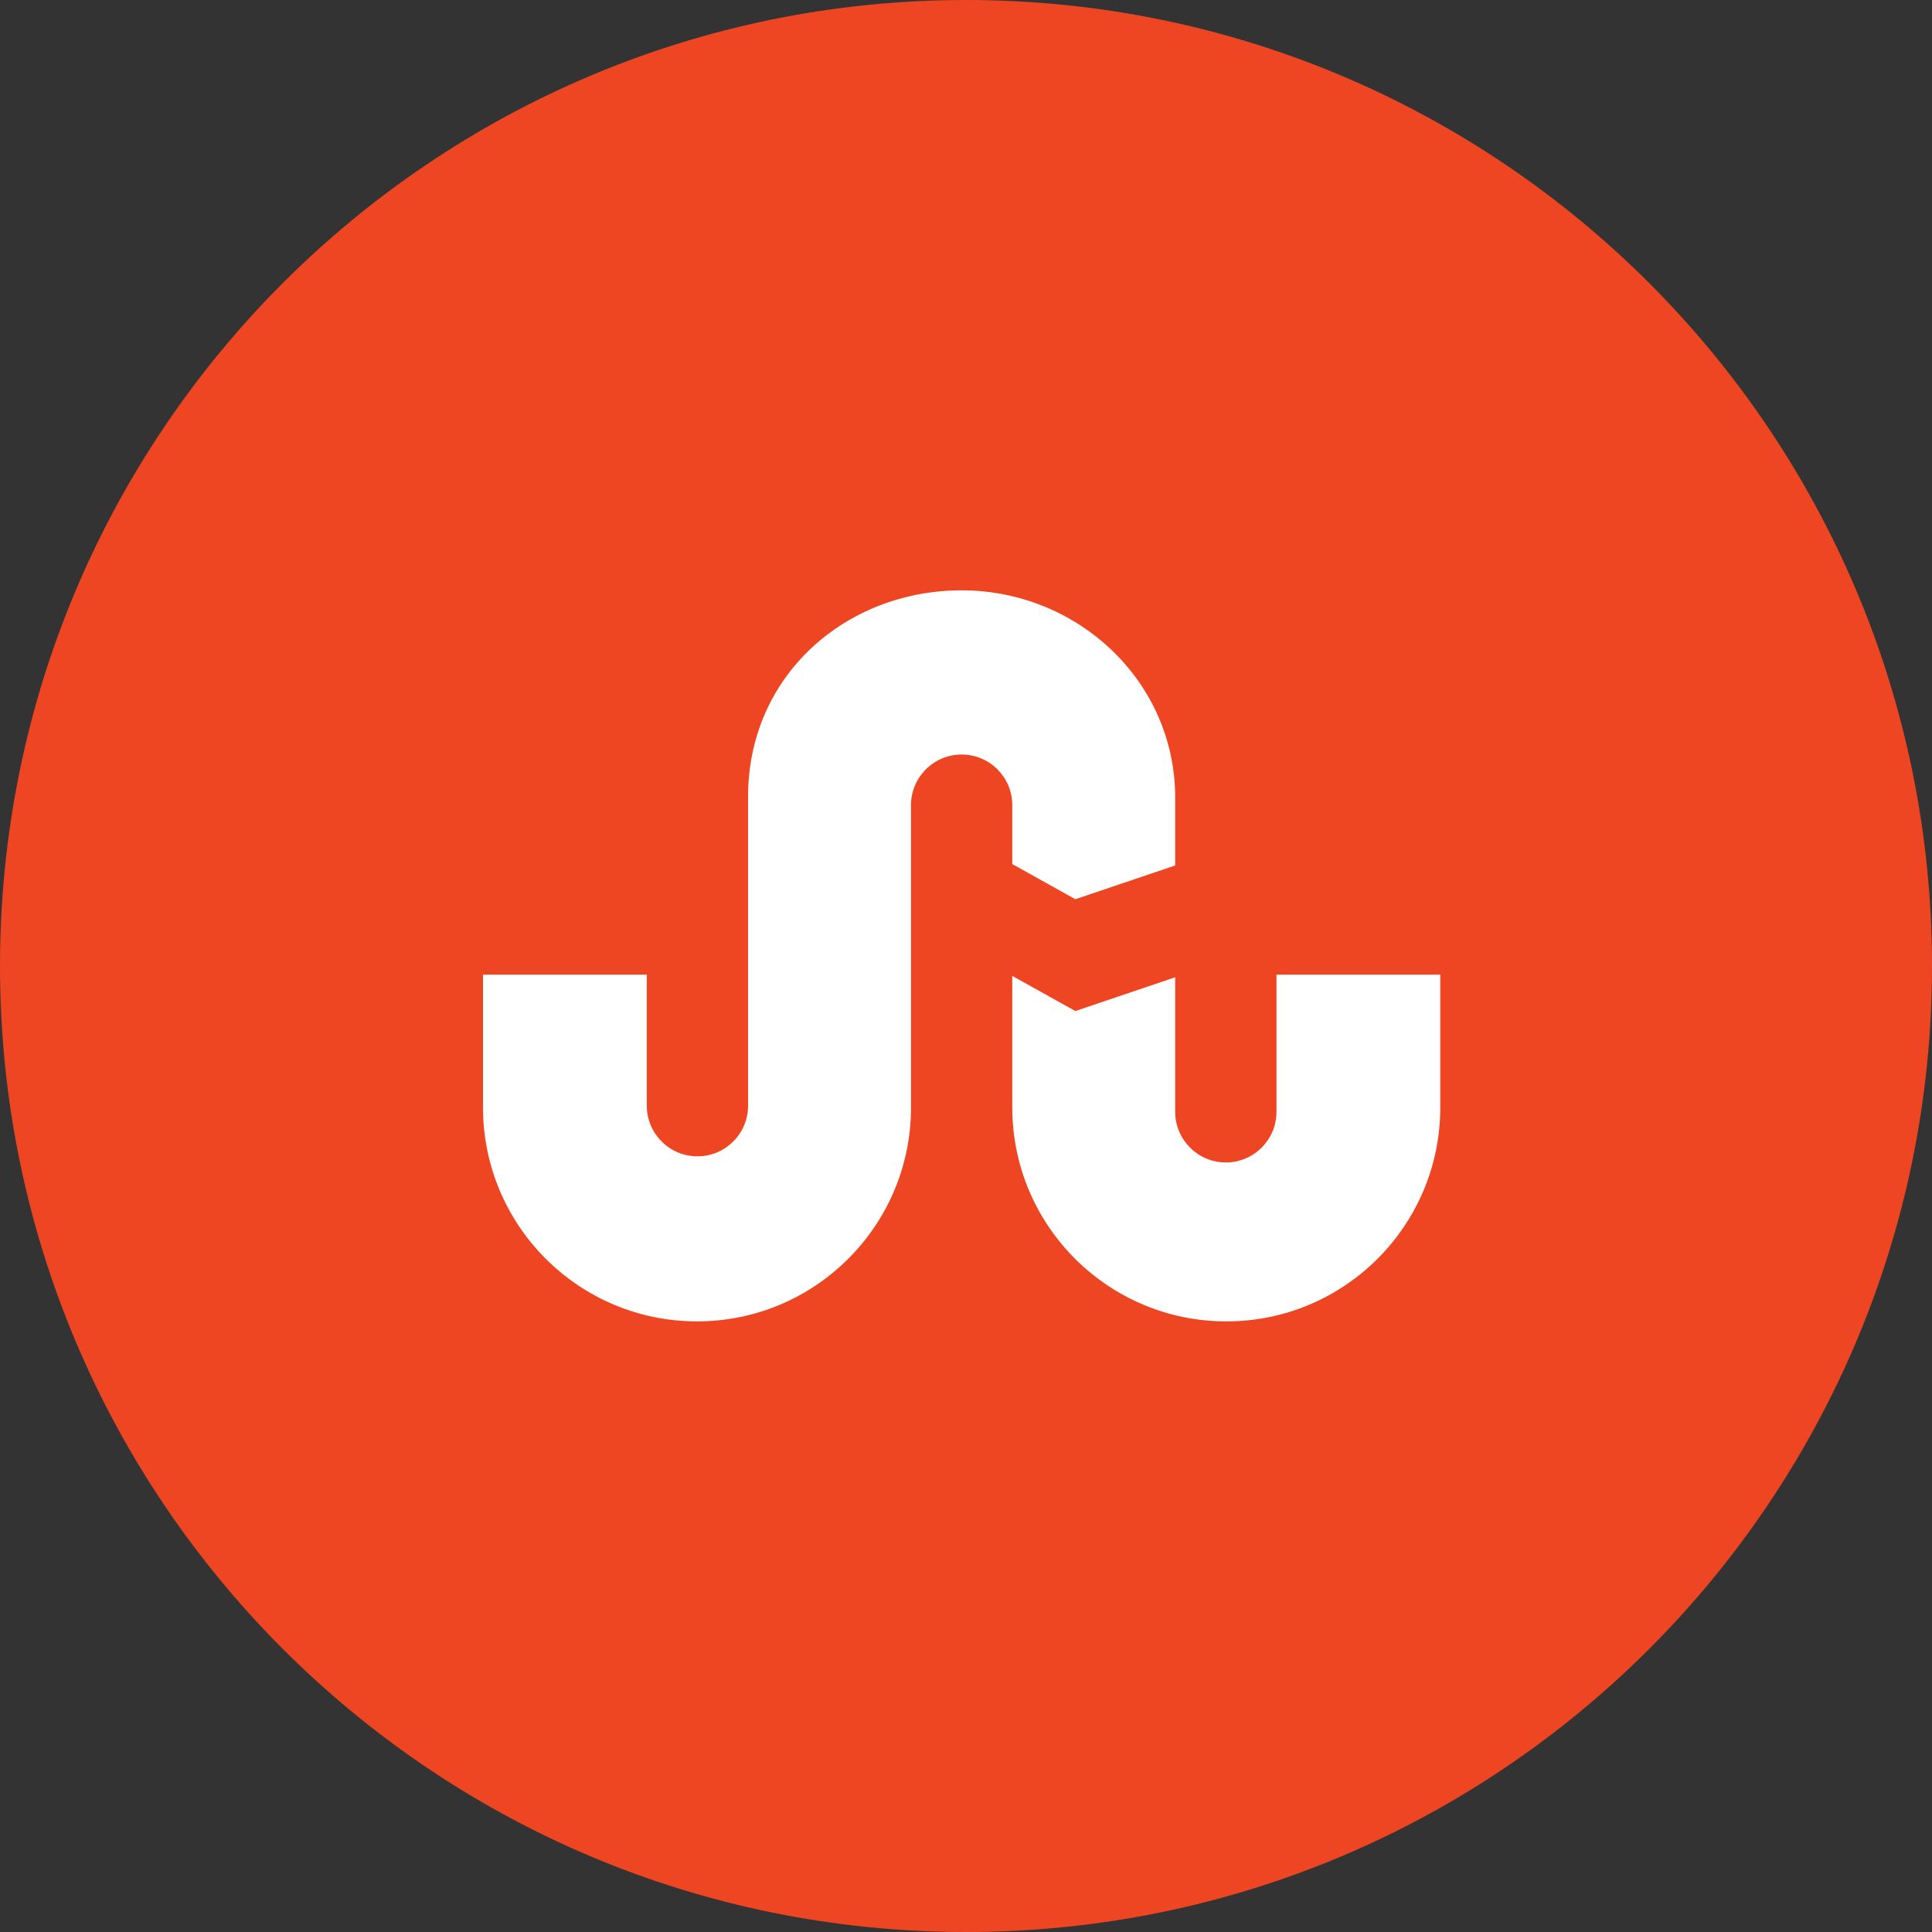
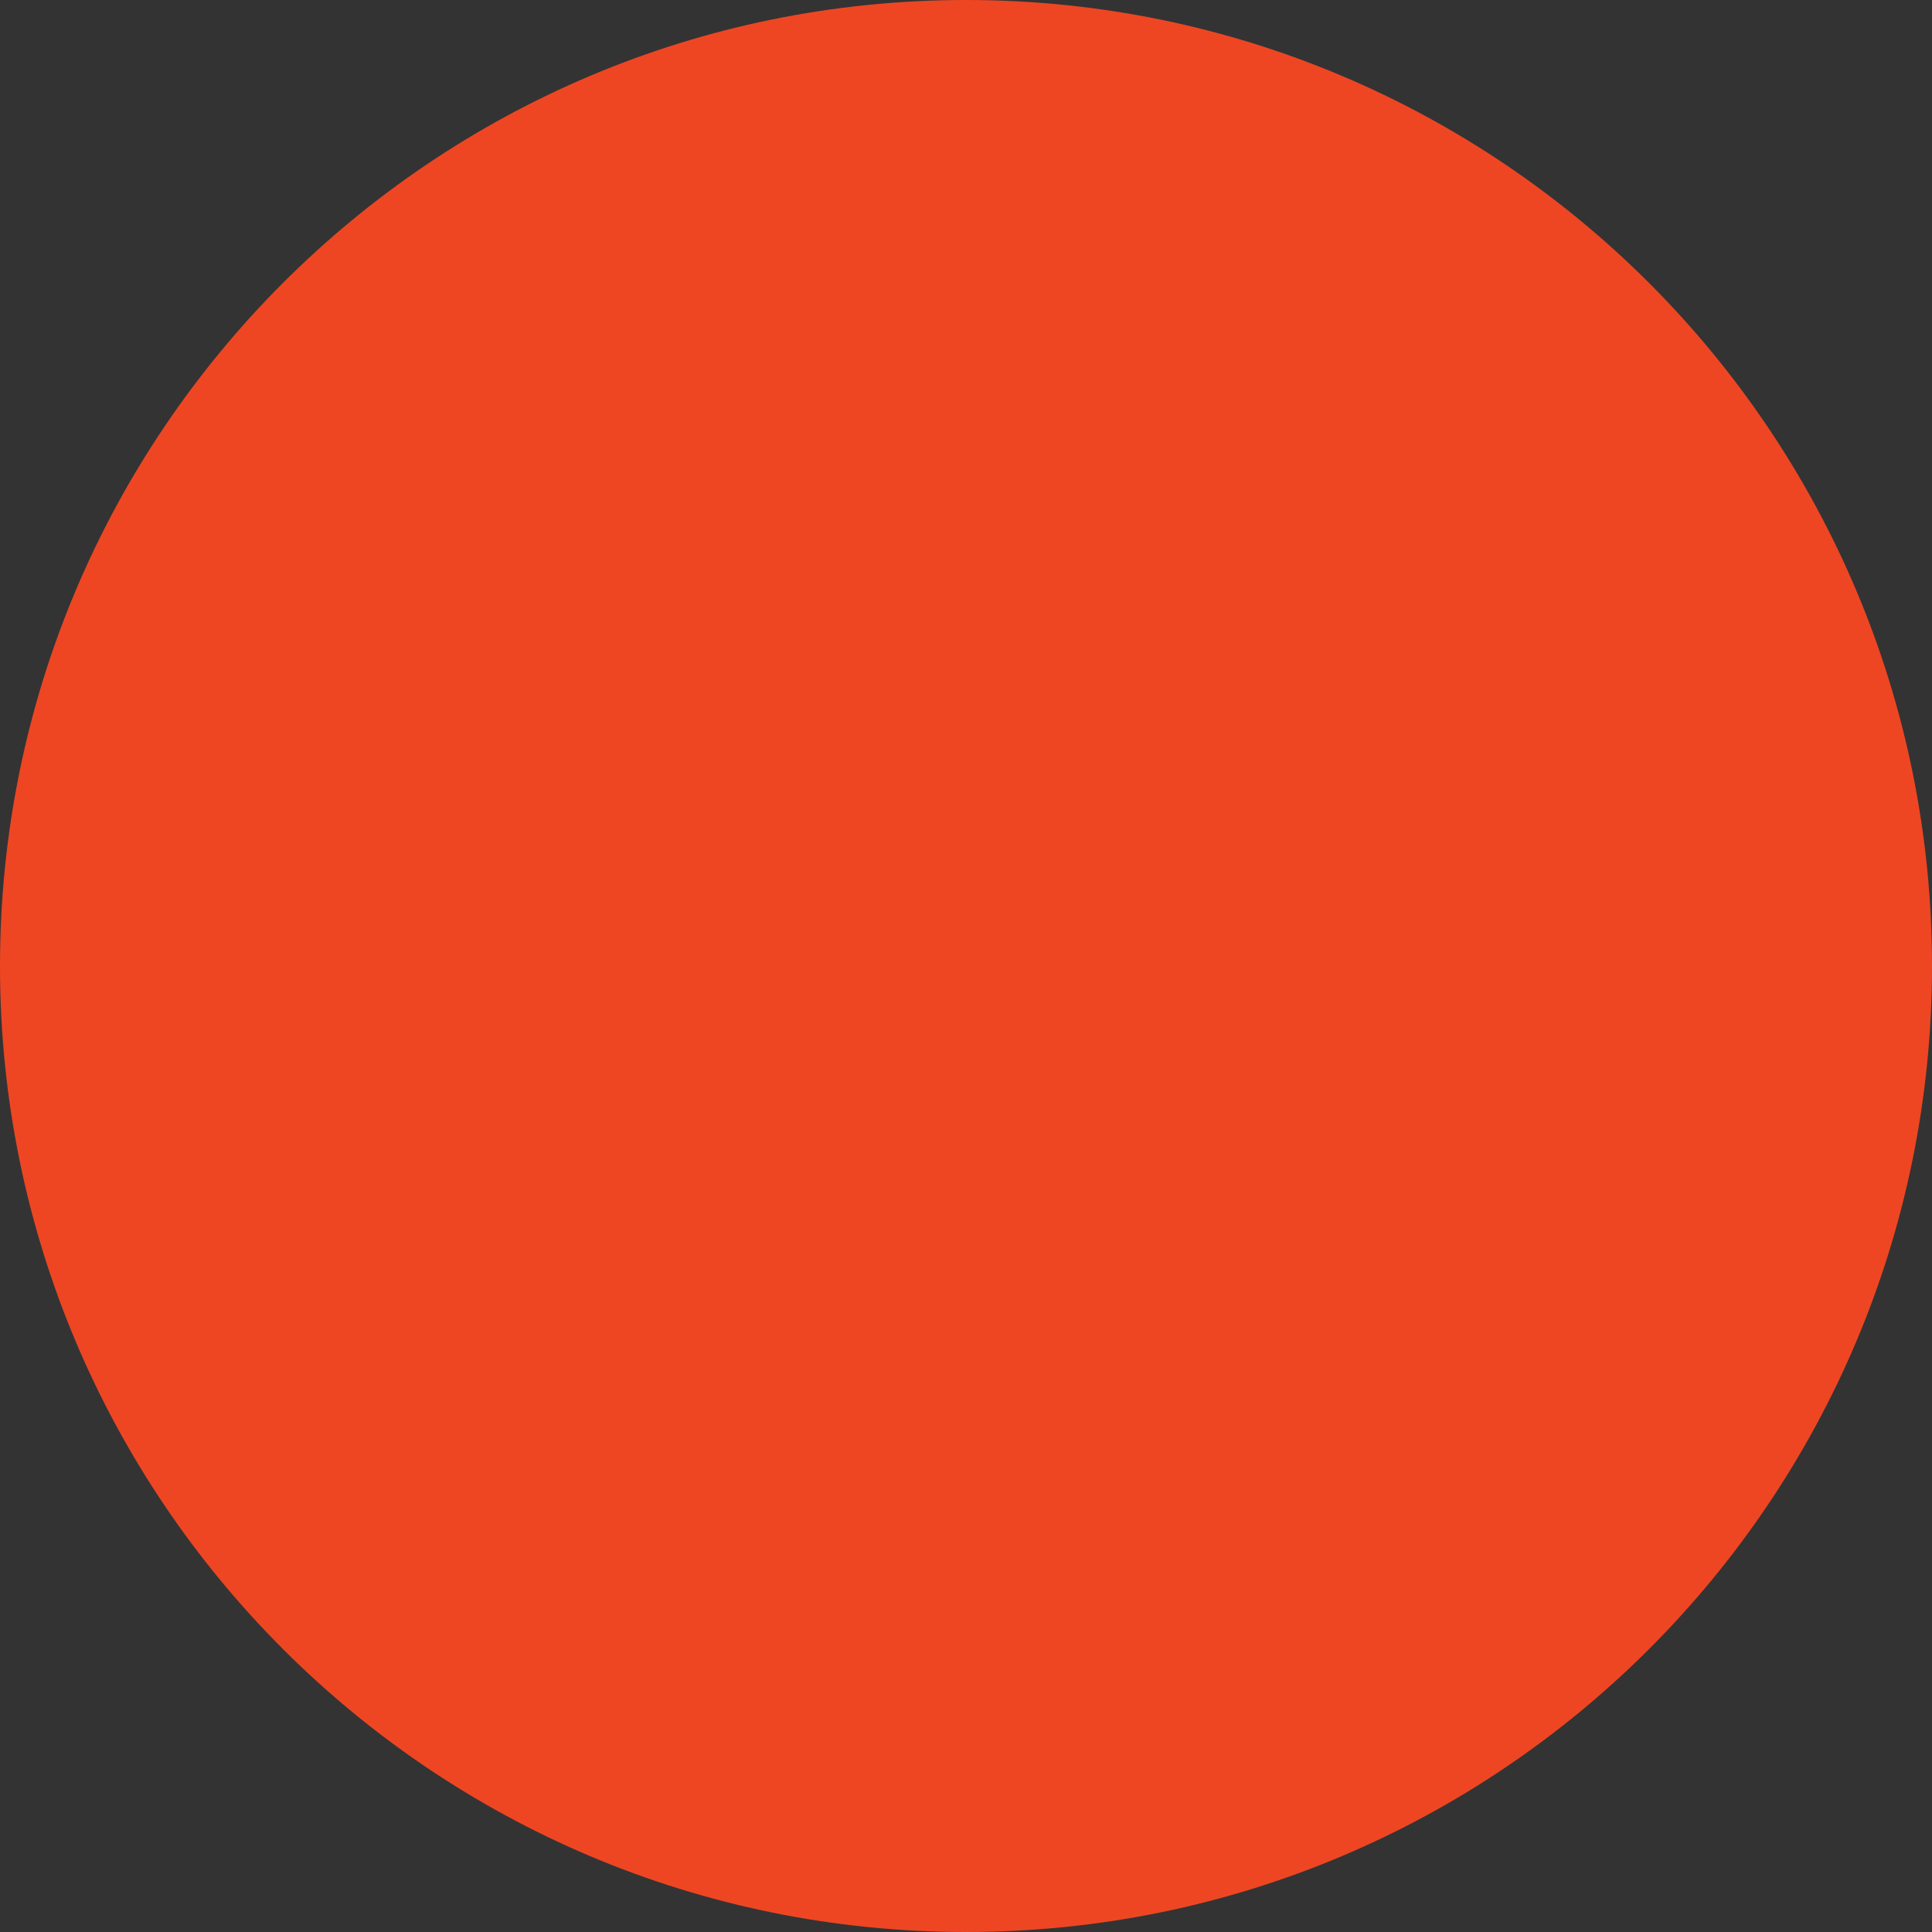
<svg xmlns="http://www.w3.org/2000/svg" width="800px" height="800px" viewBox="0 0 72 72">
  <rect x="0" y="0" width="72" height="72" fill="#333333" stroke="none" />
  <g fill="none" fill-rule="evenodd">
-     <path d="M36,72 L36,72 C55.882,72 72,55.882 72,36 L72,36 C72,16.118 55.882,-3.65231026e-15 36,0 L36,0 C16.118,3.65231026e-15 -2.4348735e-15,16.118 0,36 L0,36 C2.4348735e-15,55.882 16.118,72 36,72 Z" fill="#EE4623" />
-     <path d="M53.675,41.269 L53.675,36.323 L47.571,36.323 L47.571,41.433 C47.571,42.475 46.727,43.321 45.684,43.321 C44.642,43.321 43.796,42.475 43.796,41.433 L43.796,36.42 L40.076,37.679 L37.725,36.37 L37.725,41.34 C37.764,45.711 41.32,49.244 45.701,49.244 C50.105,49.244 53.675,45.674 53.675,41.269 M35.837,28.119 C34.796,28.119 33.95,28.964 33.95,30.007 L33.95,41.384 C33.889,45.734 30.341,49.244 25.975,49.244 C21.57,49.244 18,45.674 18,41.269 L18,36.323 L24.104,36.323 L24.104,41.204 C24.104,42.247 24.949,43.093 25.992,43.093 C27.035,43.093 27.879,42.247 27.879,41.204 L27.879,29.684 C27.879,25.166 31.531,22 35.837,22 C40.16,22 43.796,25.384 43.796,29.732 L43.796,32.253 L40.075,33.511 L37.725,32.202 L37.725,30.007 C37.725,28.964 36.881,28.119 35.837,28.119" fill="#FFF" />
+     <path d="M36,72 L36,72 C55.882,72 72,55.882 72,36 L72,36 C72,16.118 55.882,-3.65231026e-15 36,0 L36,0 C16.118,3.65231026e-15 -2.4348735e-15,16.118 0,36 L0,36 C2.4348735e-15,55.882 16.118,72 36,72 " fill="#EE4623" />
  </g>
</svg>